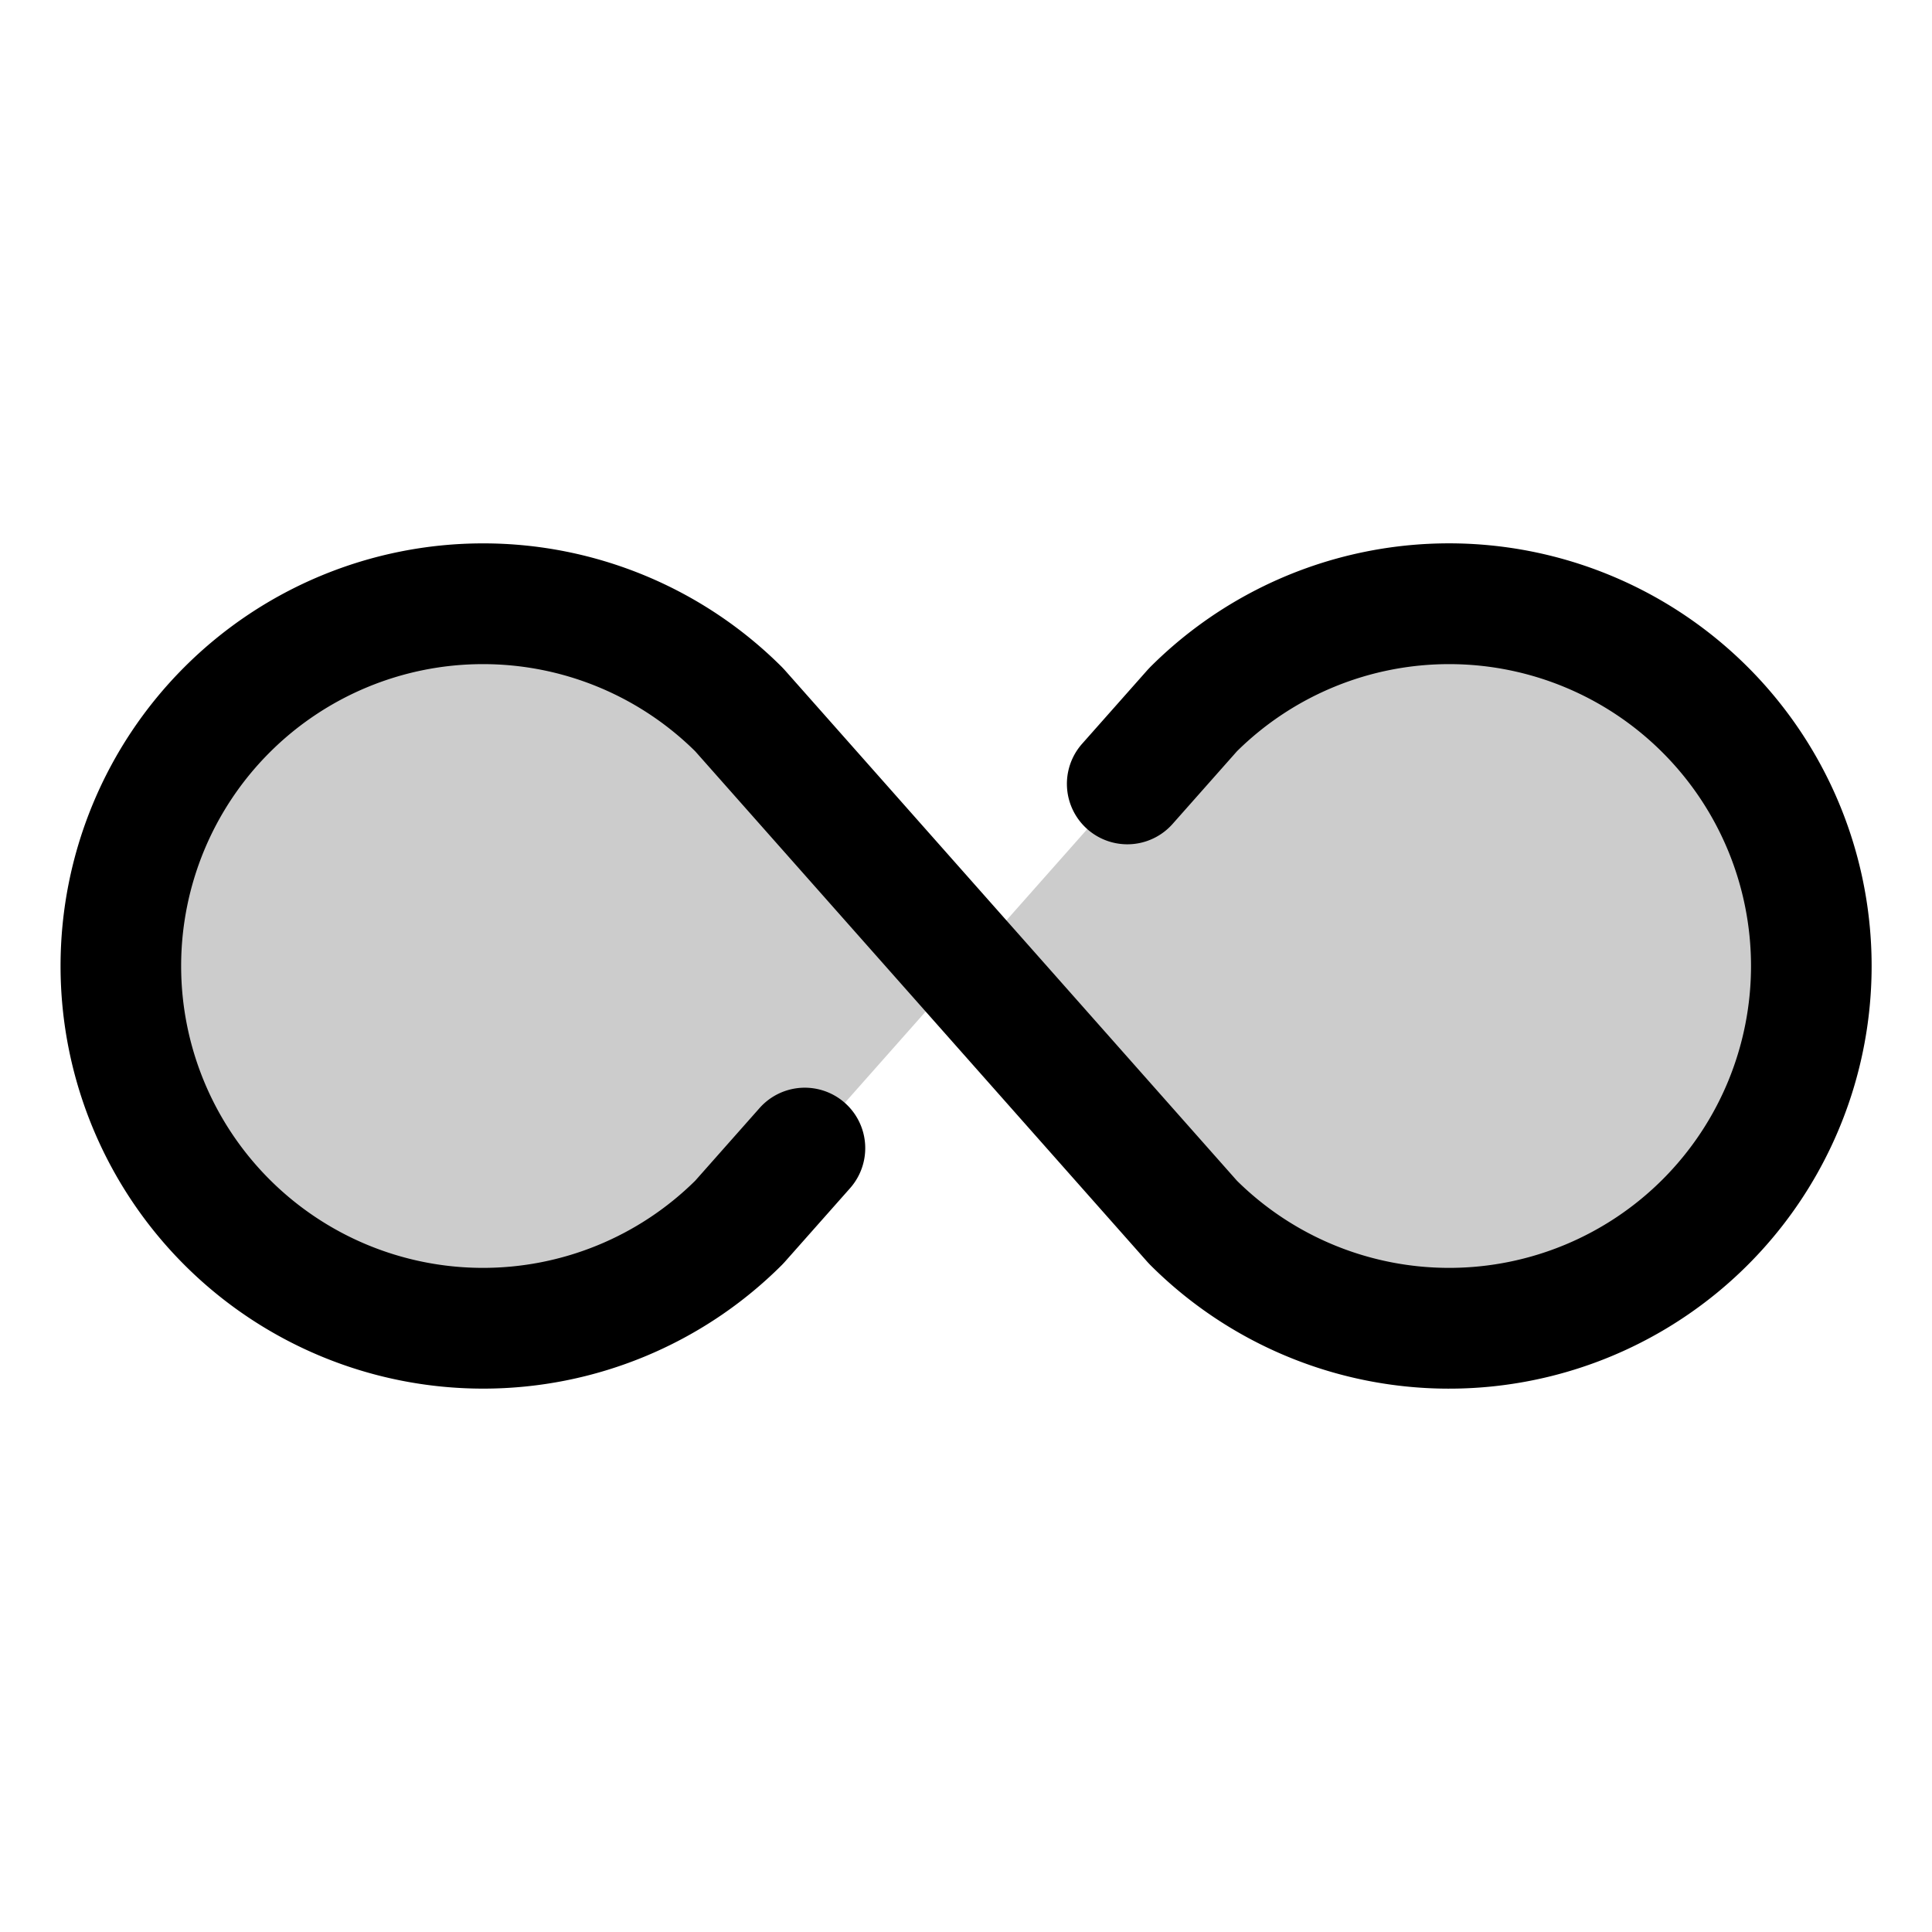
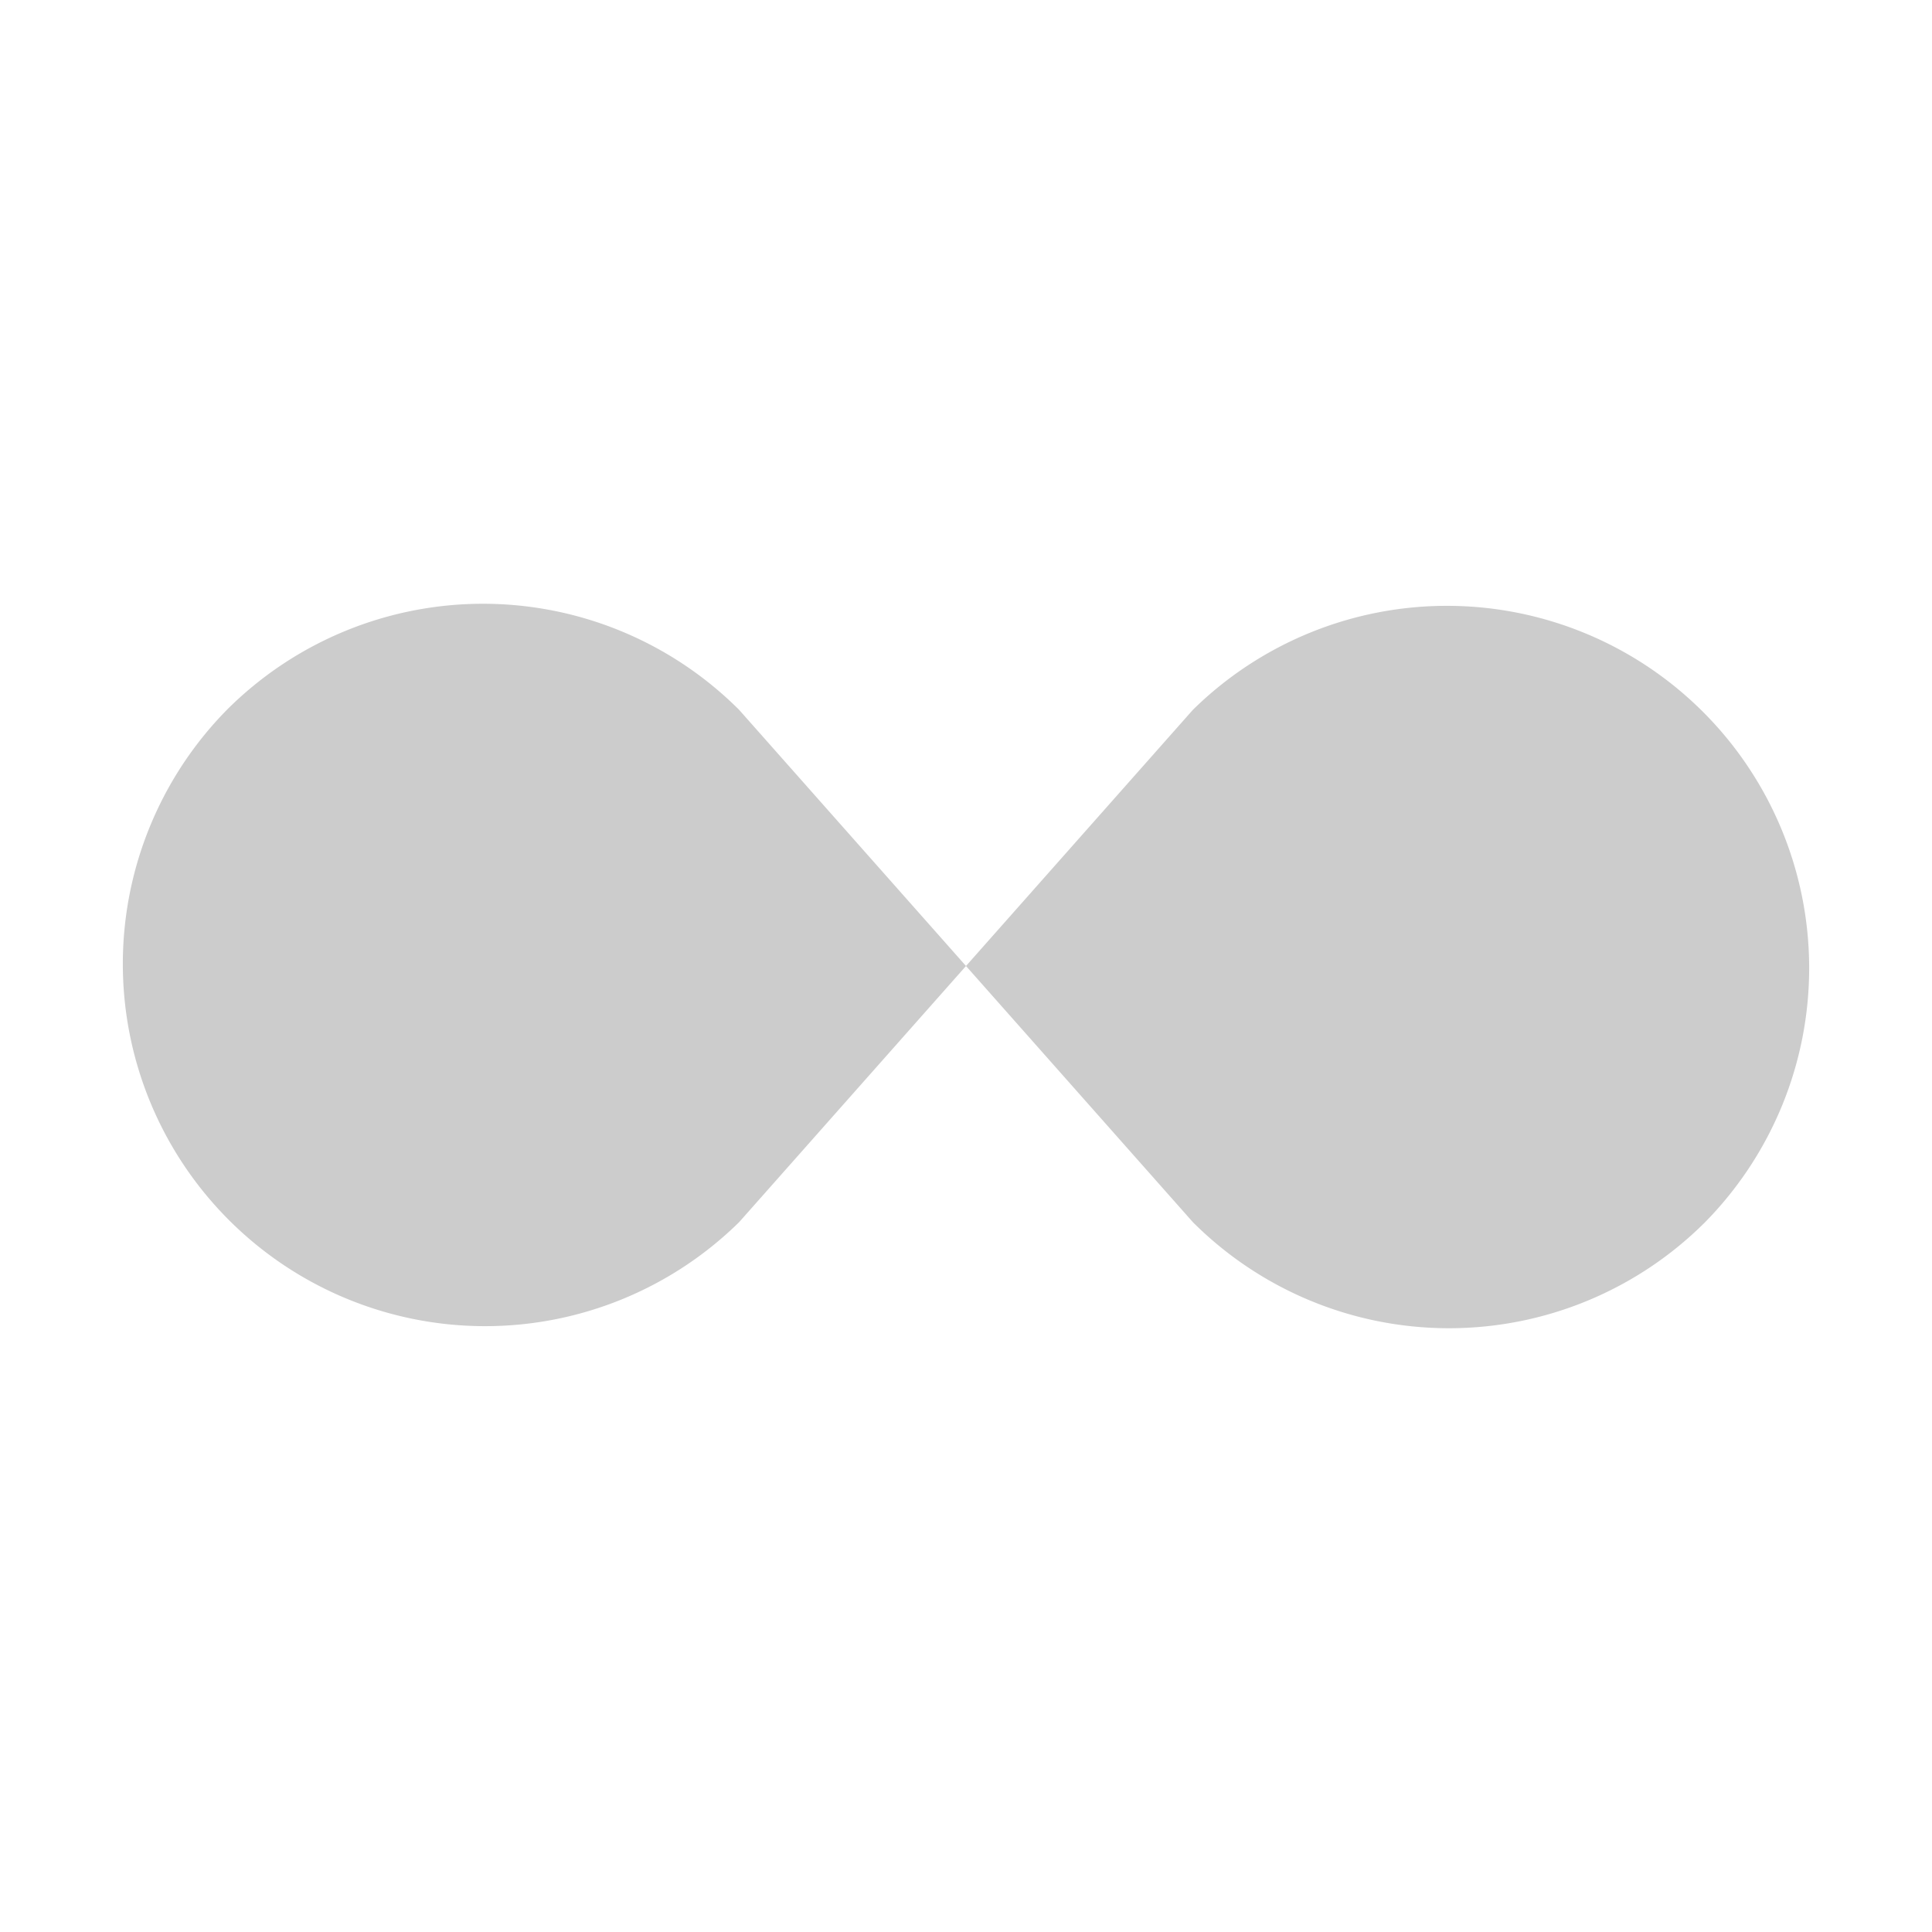
<svg xmlns="http://www.w3.org/2000/svg" viewBox="0 0 256 256" fill="currentColor">
  <path d="M225.94,161.94a48,48,0,0,1-67.88,0L128,128l30.06-33.94a48,48,0,0,1,67.88,67.88ZM30.06,94.06a48,48,0,0,0,67.88,67.88L128,128,97.94,94.06A48,48,0,0,0,30.06,94.06Z" opacity="0.2" />
-   <path d="M248,128a56,56,0,0,1-95.6,39.6l-.33-.35L92.12,99.55a40,40,0,1,0,0,56.9l8.52-9.62a8,8,0,1,1,12,10.61l-8.69,9.81-.33.35a56,56,0,1,1,0-79.2l.33.35,59.95,67.7a40,40,0,1,0,0-56.9l-8.52,9.62a8,8,0,1,1-12-10.61l8.69-9.81.33-.35A56,56,0,0,1,248,128Z" />
</svg>